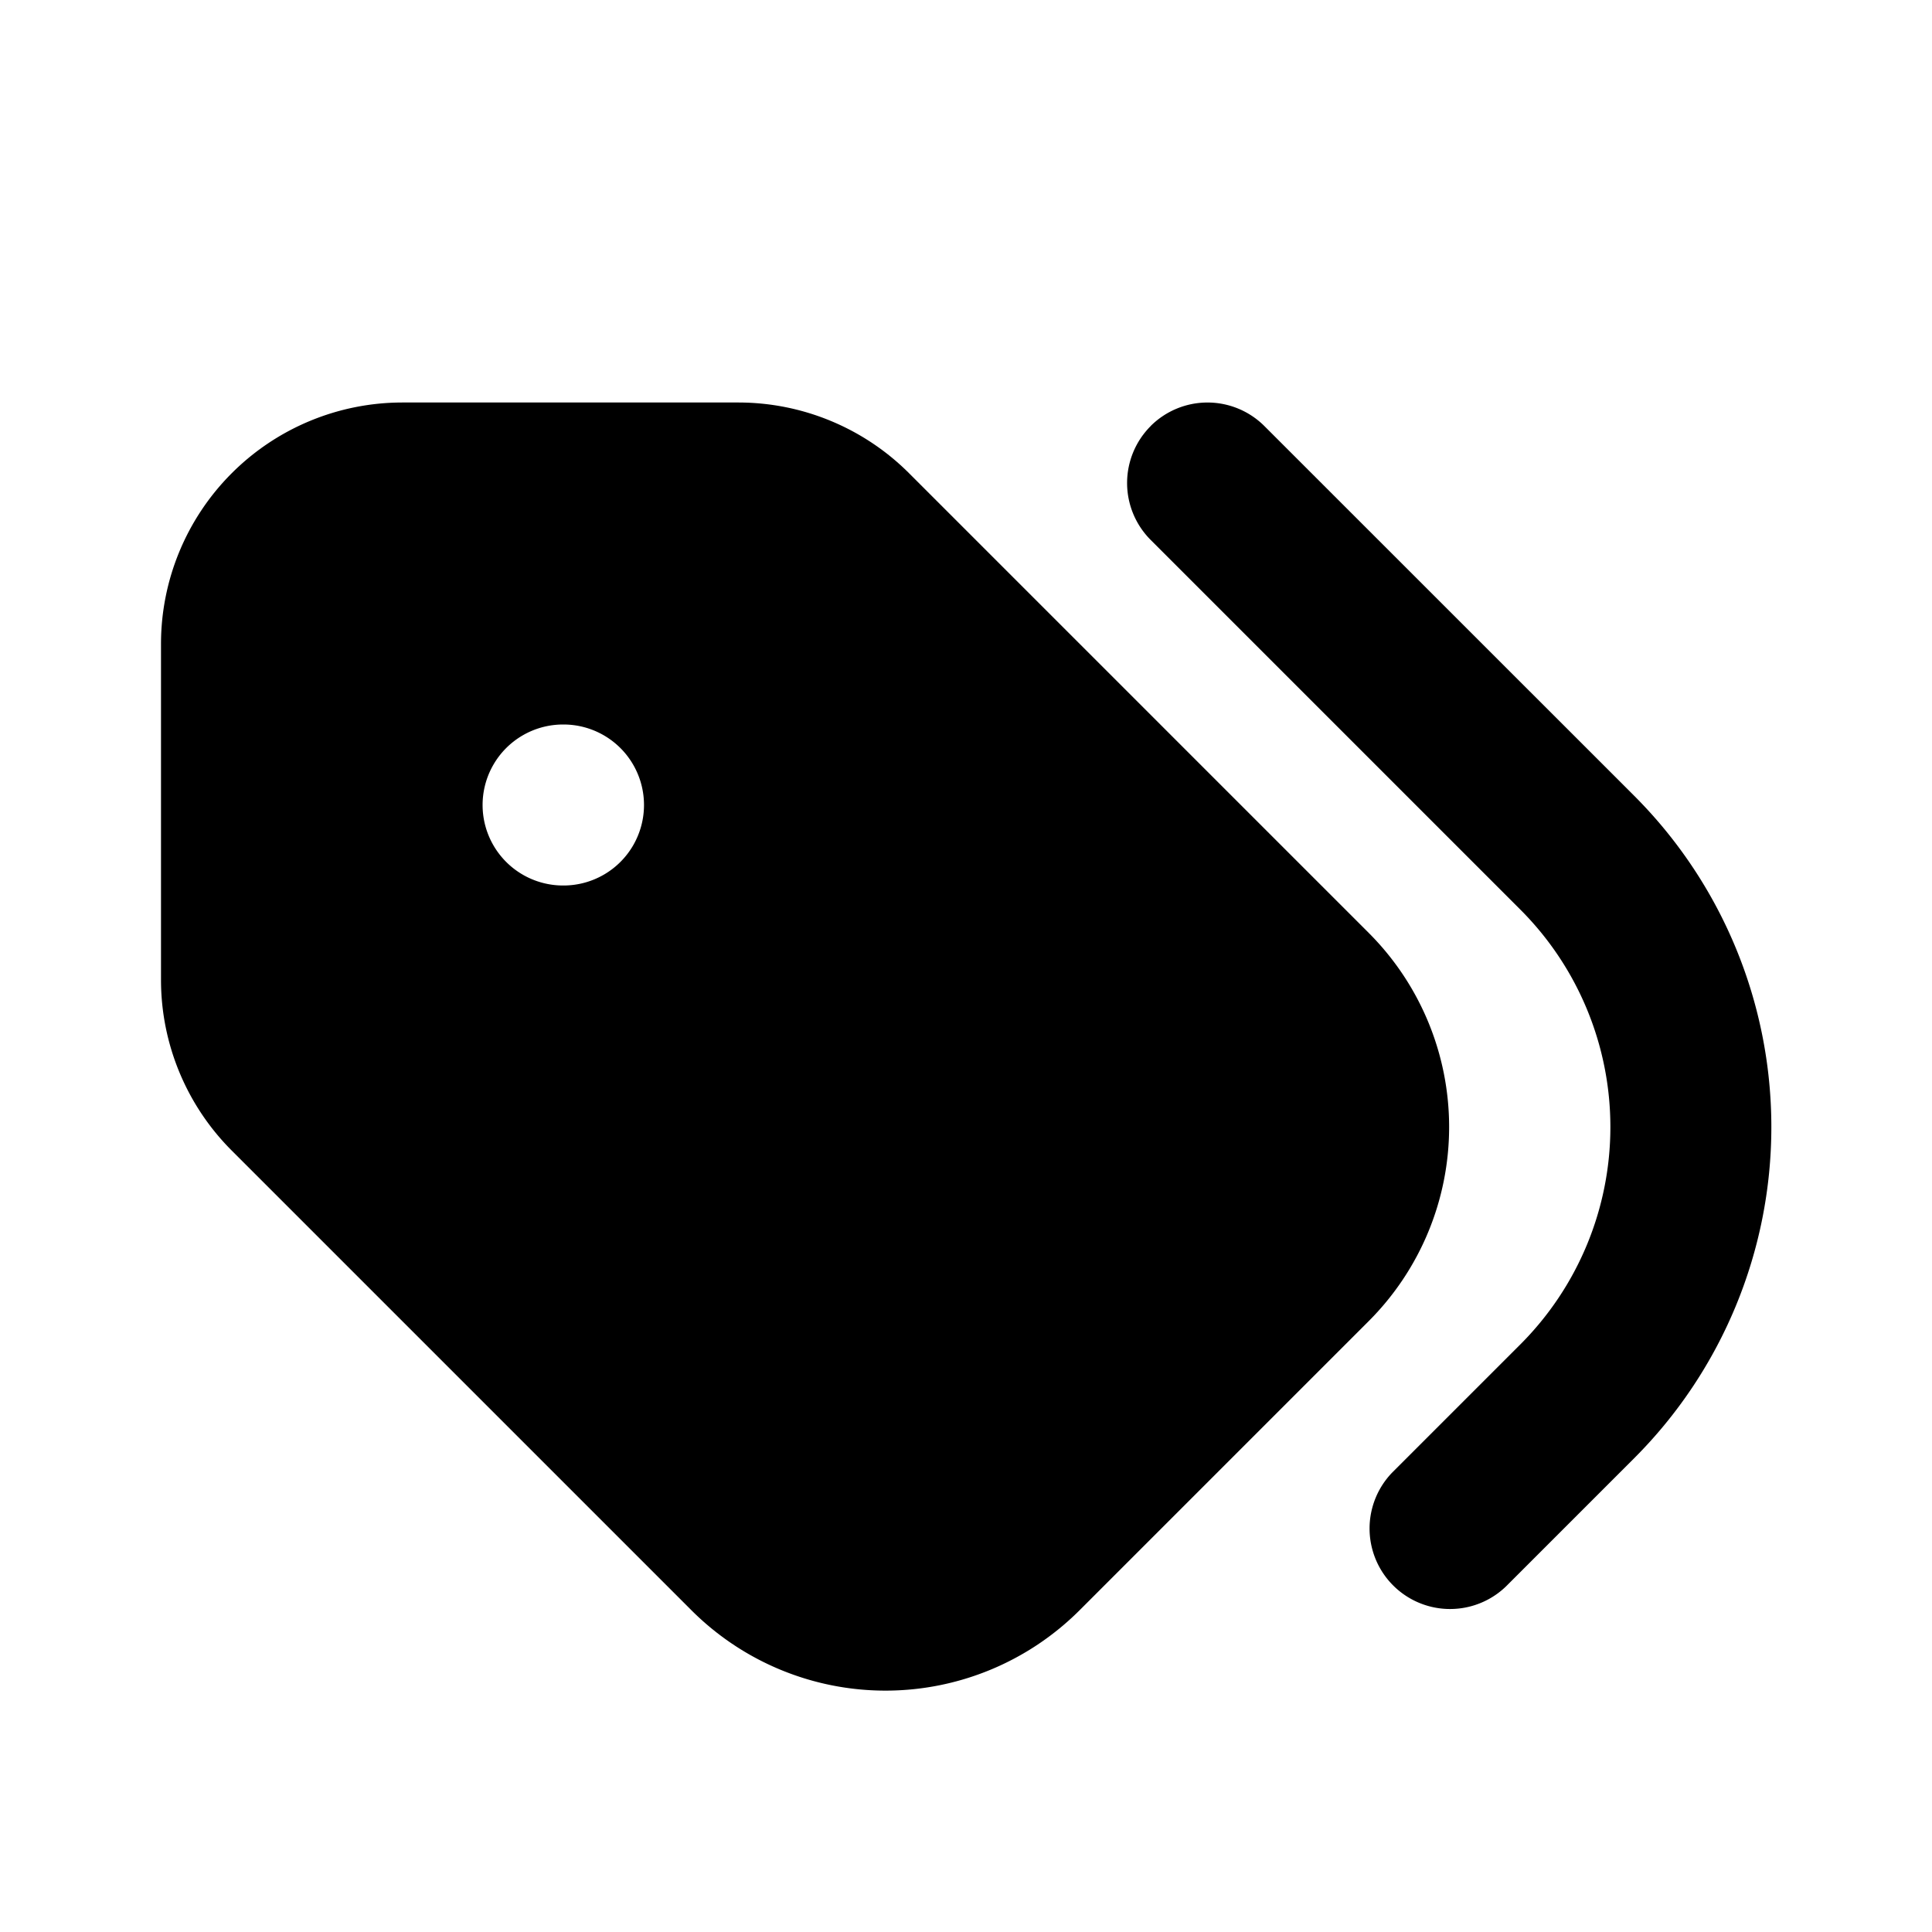
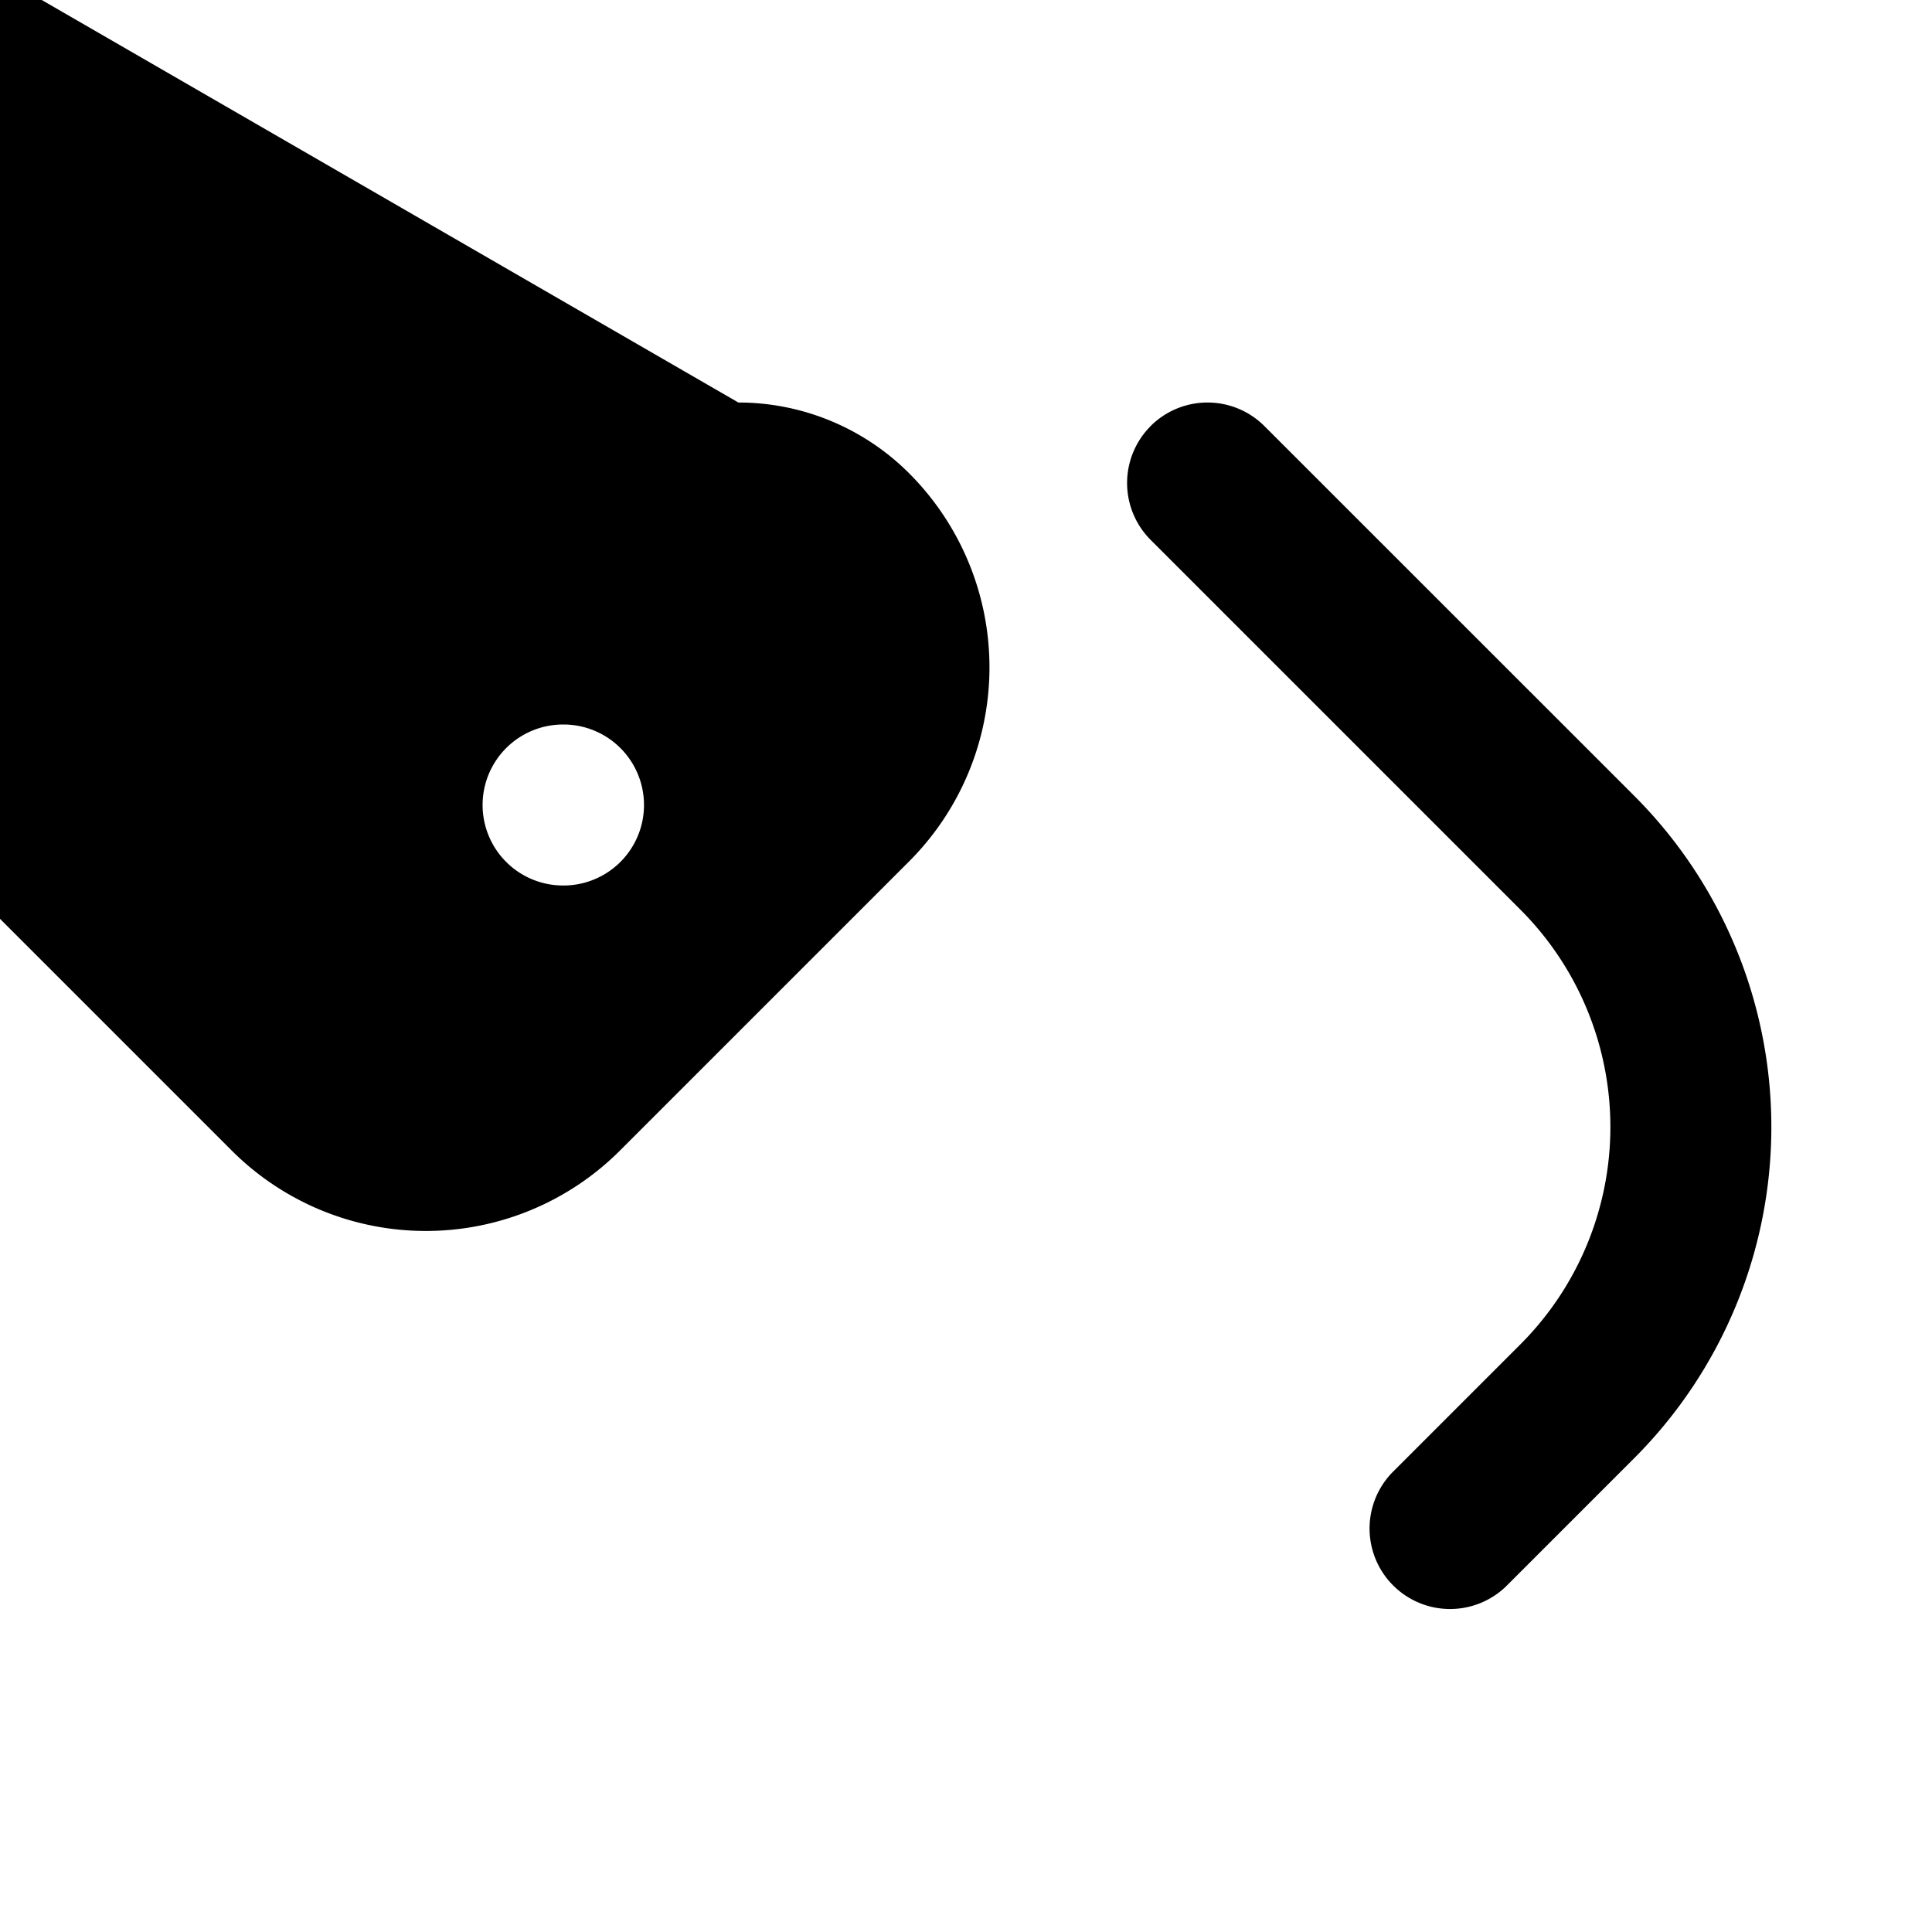
<svg xmlns="http://www.w3.org/2000/svg" width="24" height="24" viewBox="0 0 24 24" fill="currentColor" class="icon icon-tabler icons-tabler-filled icon-tabler-tags">
-   <path stroke="none" d="M0 0h24v24H0z" fill="none" />
-   <path d="M9.172 5a3 3 0 0 1 2.121 .879l5.71 5.71a3.41 3.41 0 0 1 0 4.822l-3.592 3.592a3.41 3.41 0 0 1 -4.822 0l-5.71 -5.71a3 3 0 0 1 -.879 -2.121v-4.172a3 3 0 0 1 3 -3zm-2.172 4h-.01a1 1 0 1 0 .01 2a1 1 0 0 0 0 -2" />
+   <path d="M9.172 5a3 3 0 0 1 2.121 .879a3.41 3.41 0 0 1 0 4.822l-3.592 3.592a3.41 3.41 0 0 1 -4.822 0l-5.71 -5.71a3 3 0 0 1 -.879 -2.121v-4.172a3 3 0 0 1 3 -3zm-2.172 4h-.01a1 1 0 1 0 .01 2a1 1 0 0 0 0 -2" />
  <path d="M14.293 5.293a1 1 0 0 1 1.414 0l4.593 4.592a5.82 5.82 0 0 1 0 8.23l-1.592 1.592a1 1 0 0 1 -1.414 -1.414l1.592 -1.592a3.82 3.82 0 0 0 0 -5.402l-4.592 -4.592a1 1 0 0 1 0 -1.414" />
</svg>